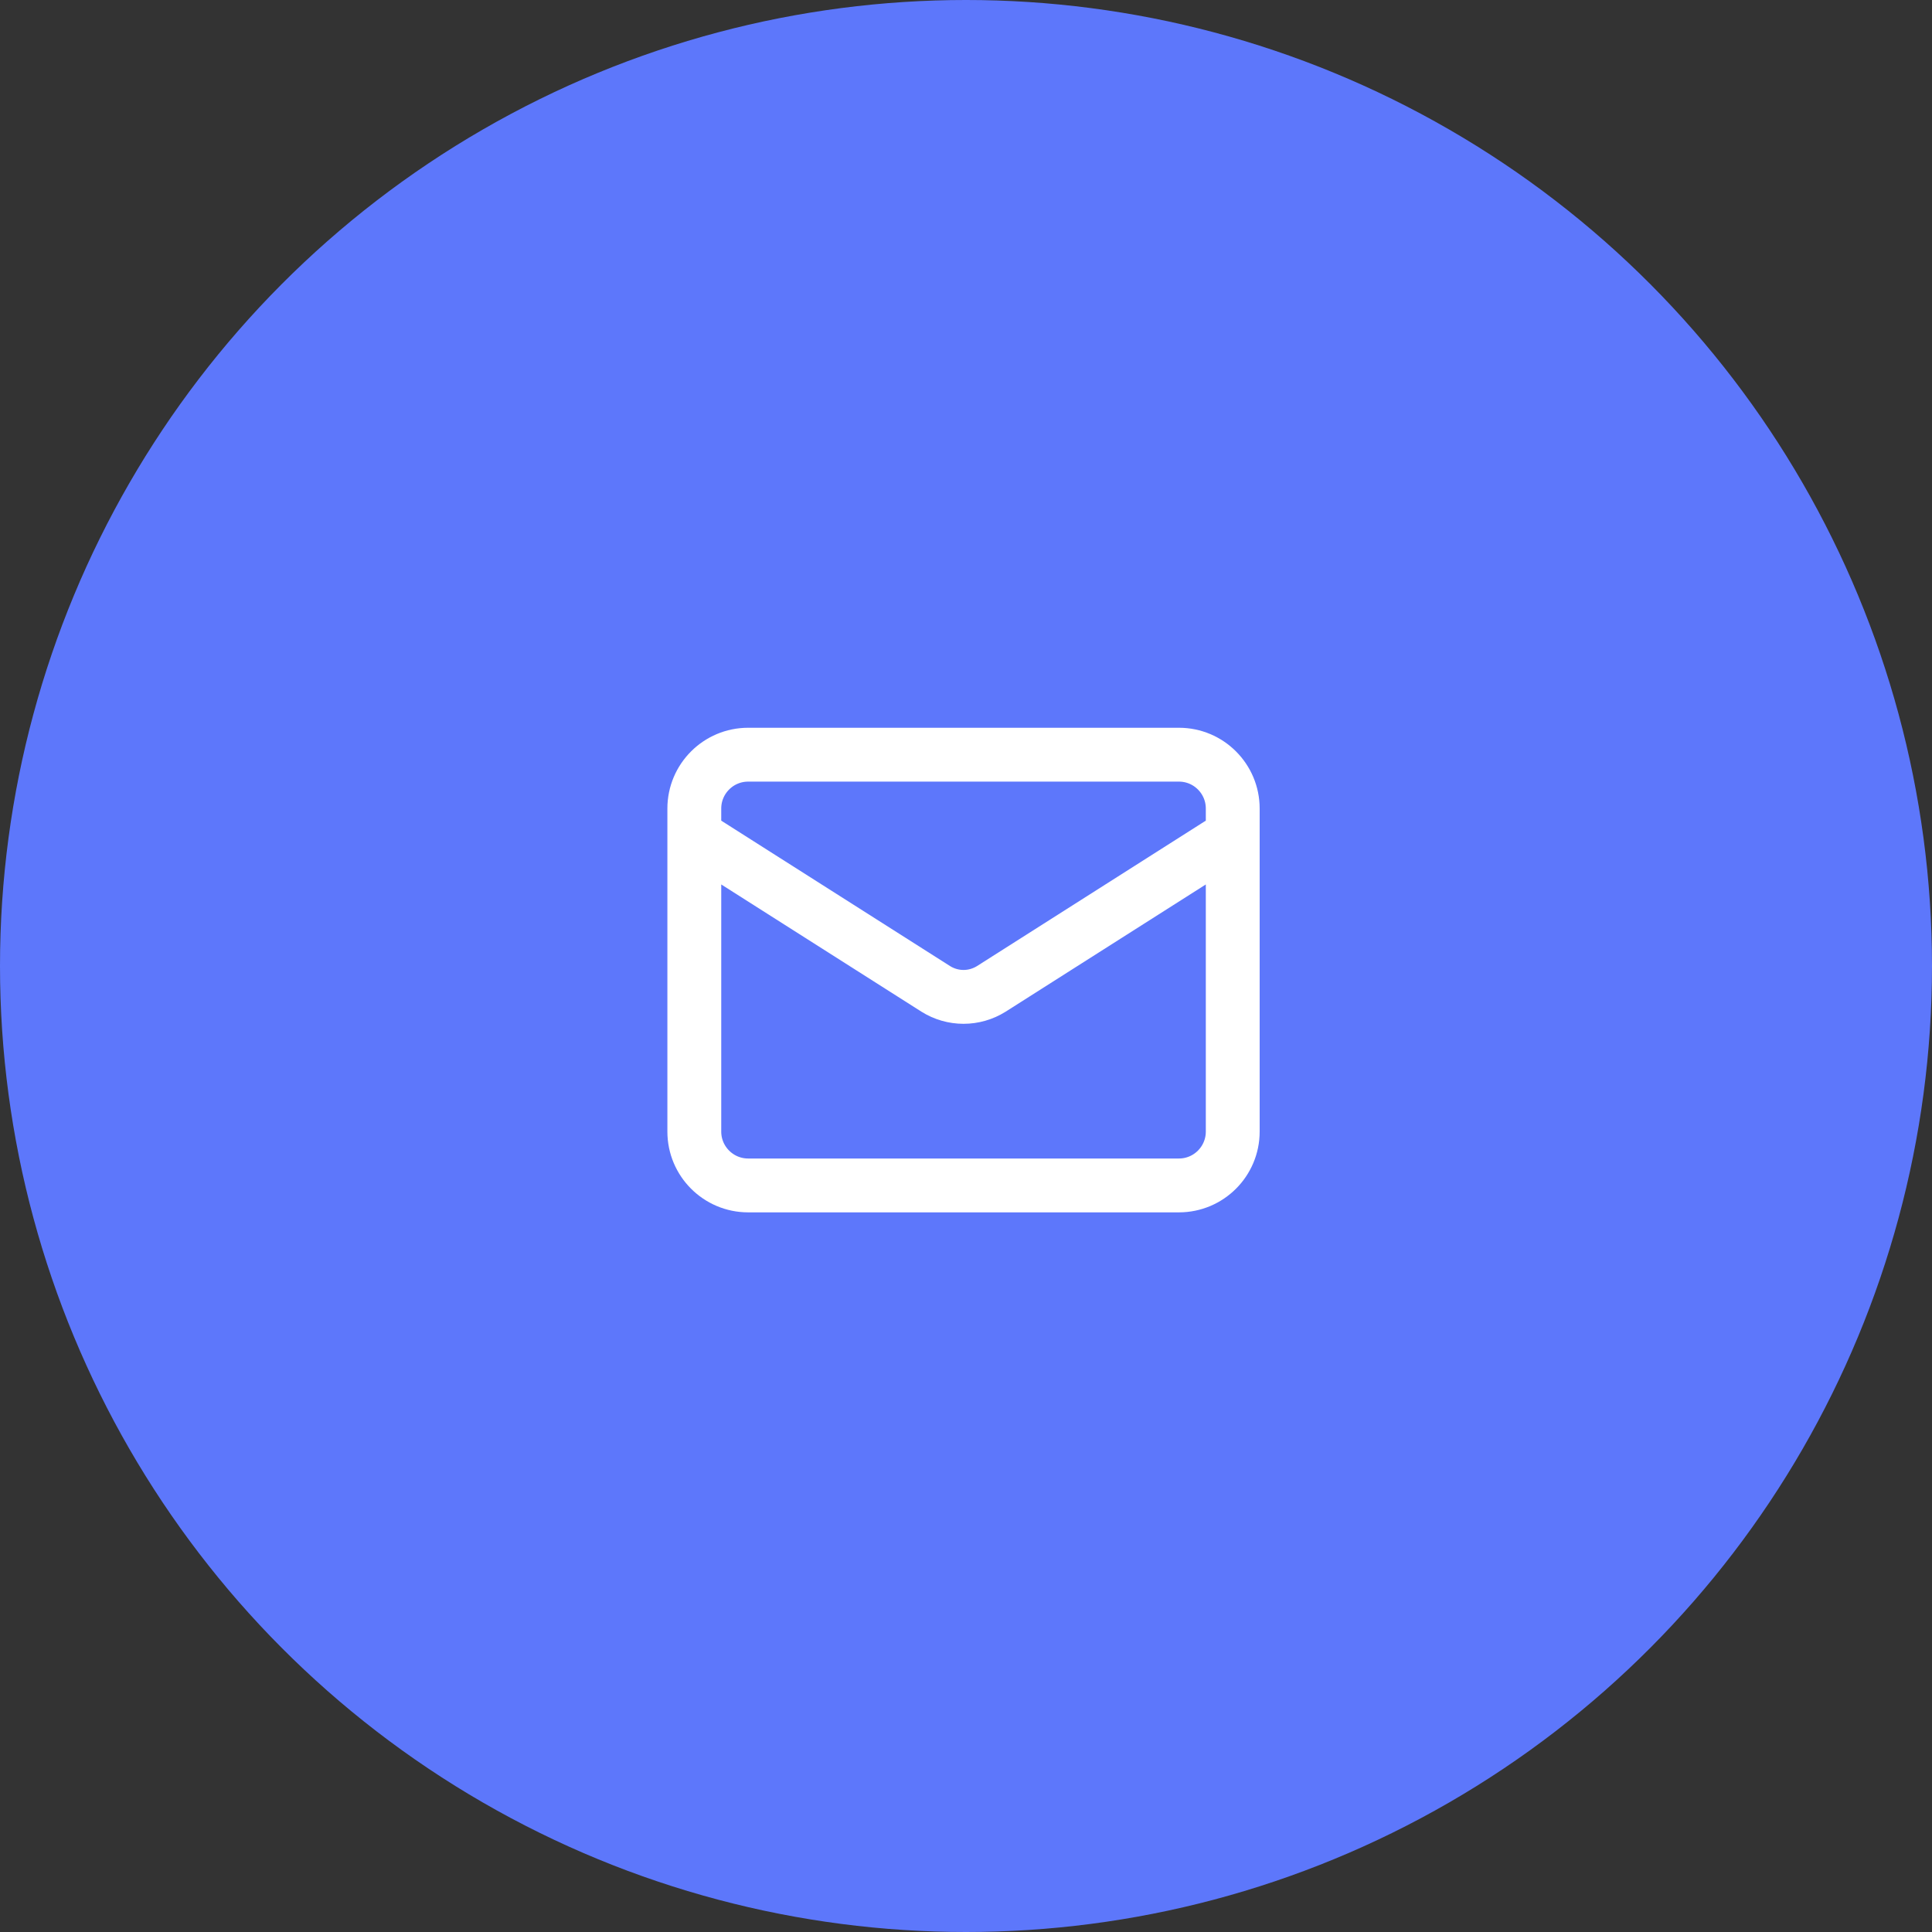
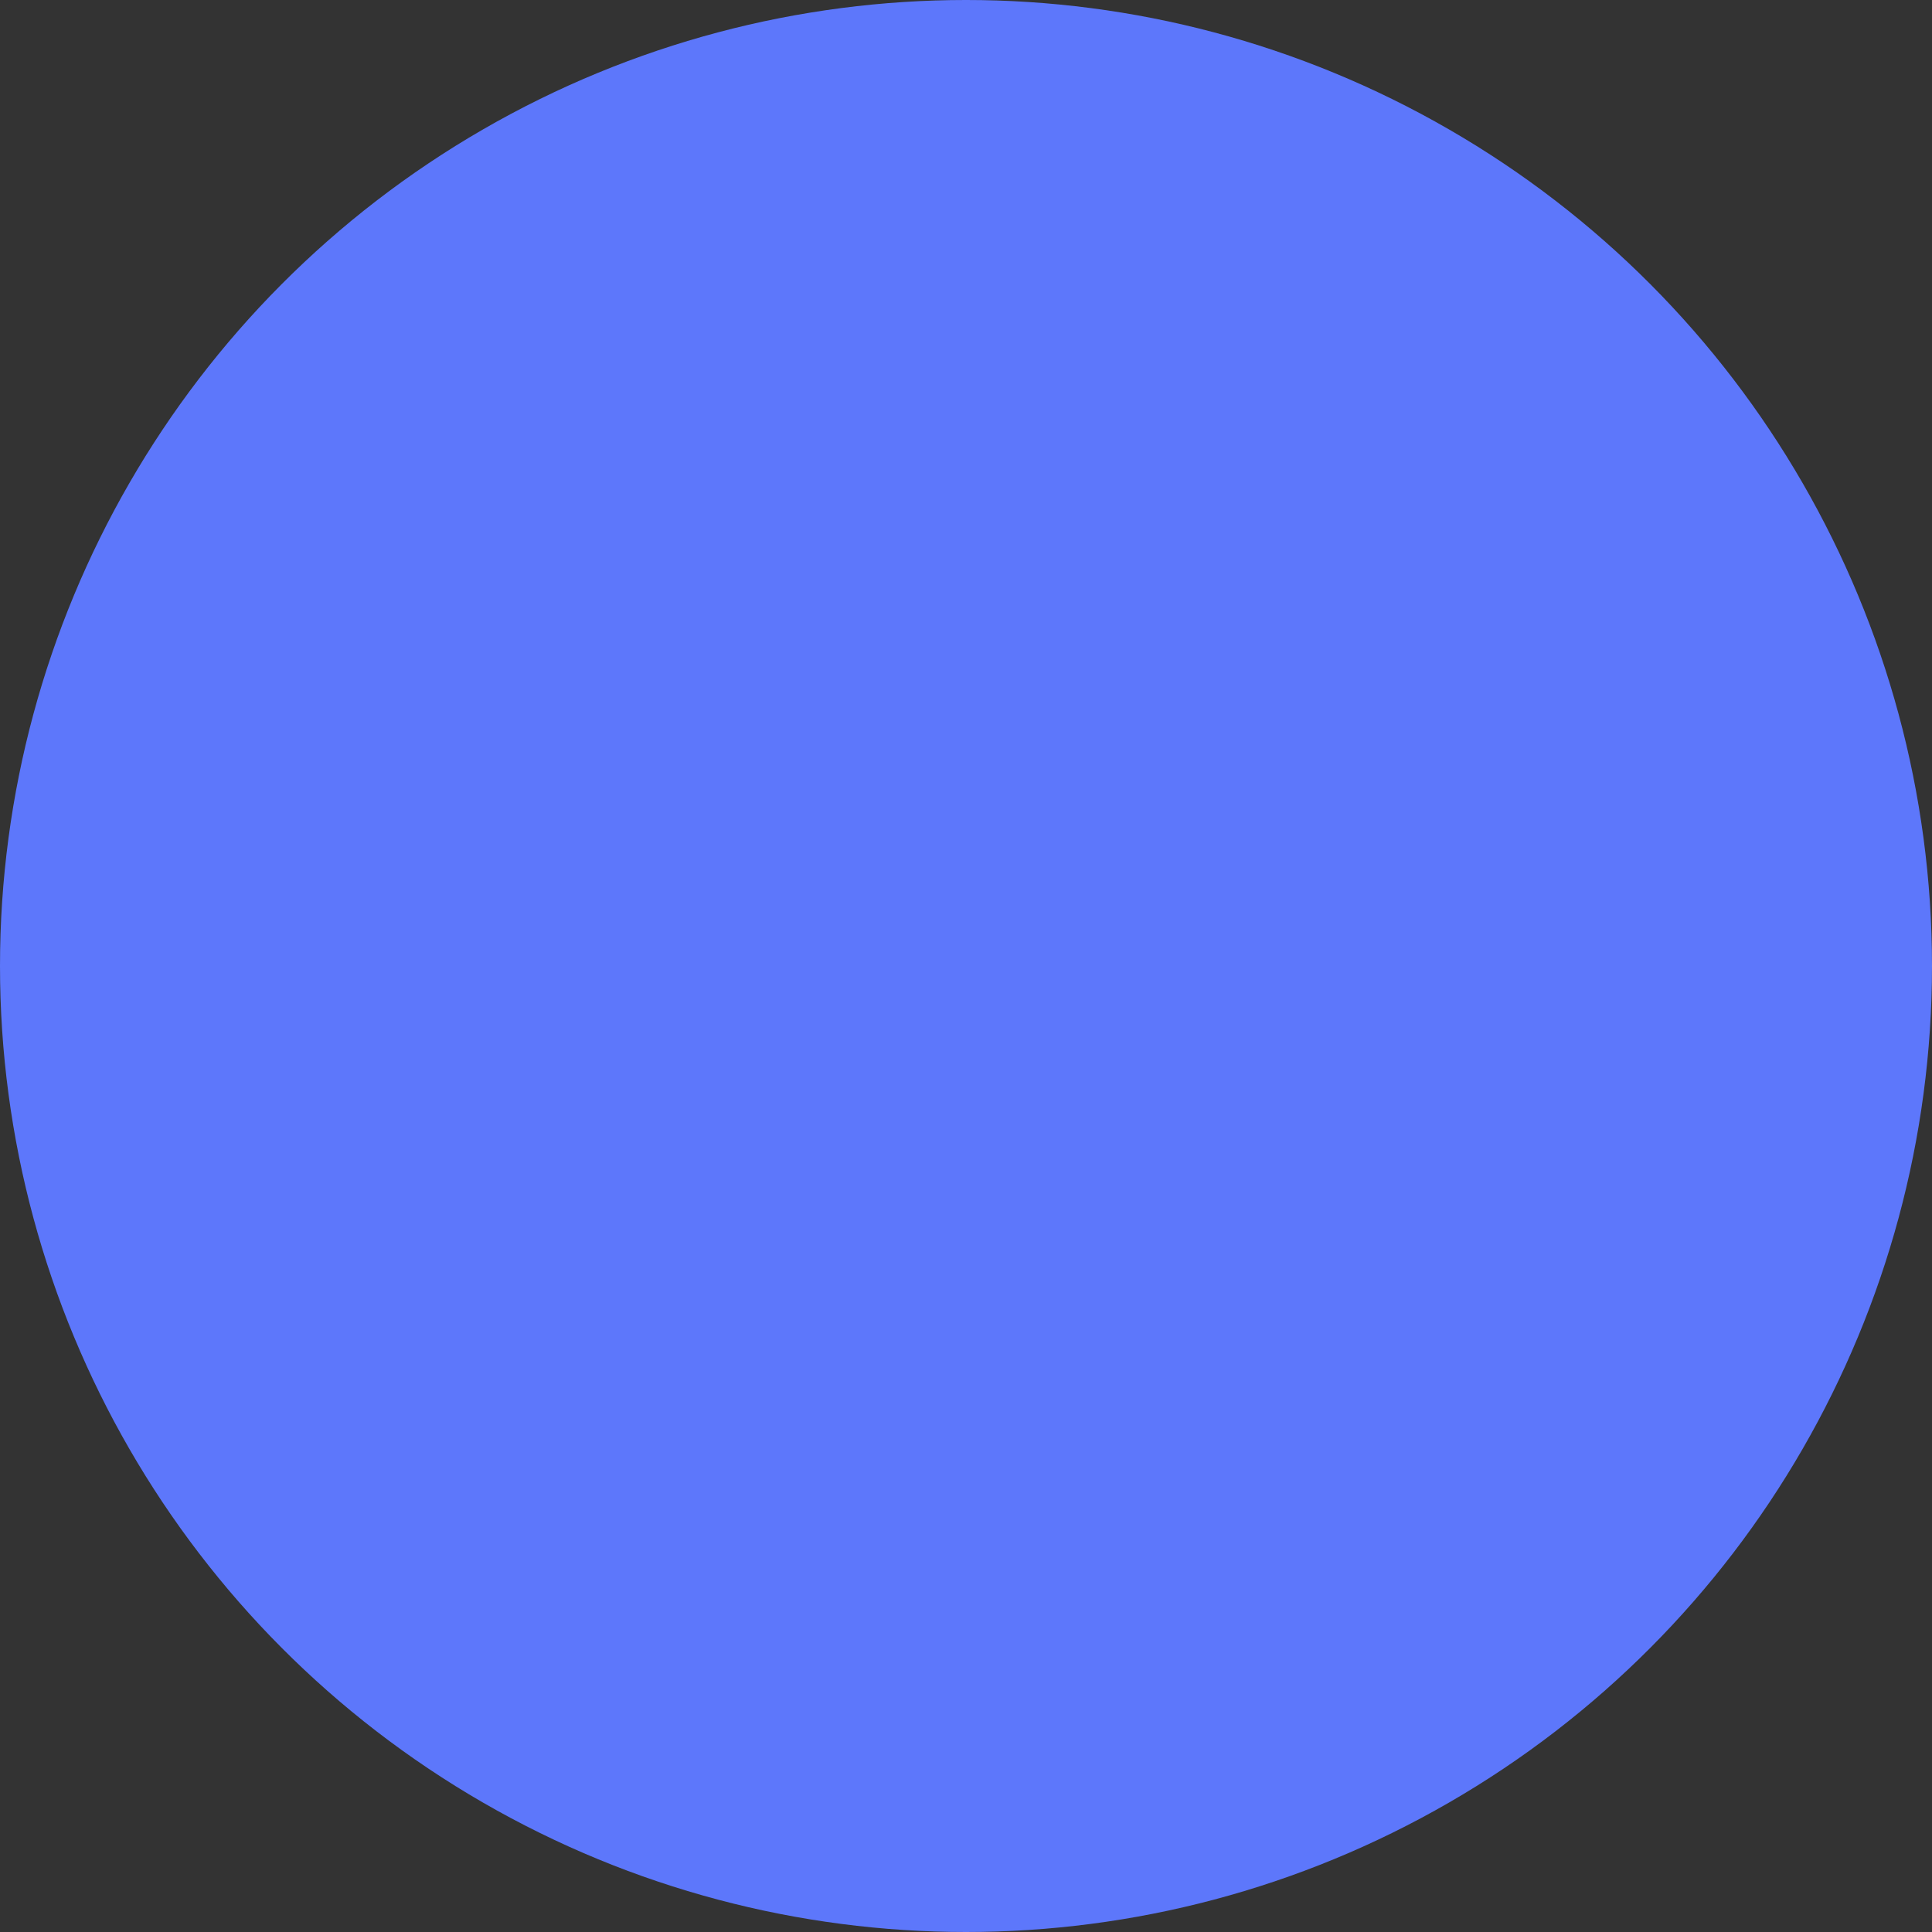
<svg xmlns="http://www.w3.org/2000/svg" width="64" height="64" viewBox="0 0 64 64" fill="none">
  <rect x="0" y="0" width="64" height="64" fill="#333333" stroke="none" />
  <circle cx="32" cy="32" r="32" fill="#5D77FB" />
-   <path d="M40.836 27.675L32.837 32.759C32.561 32.931 32.243 33.023 31.918 33.023C31.593 33.023 31.275 32.931 31 32.759L23 27.675M24.784 25H39.053C40.038 25 40.836 25.799 40.836 26.784V37.485C40.836 38.47 40.038 39.269 39.053 39.269H24.784C23.799 39.269 23 38.47 23 37.485V26.784C23 25.799 23.799 25 24.784 25Z" stroke="white" stroke-width="1.784" stroke-linecap="round" stroke-linejoin="round" />
</svg>